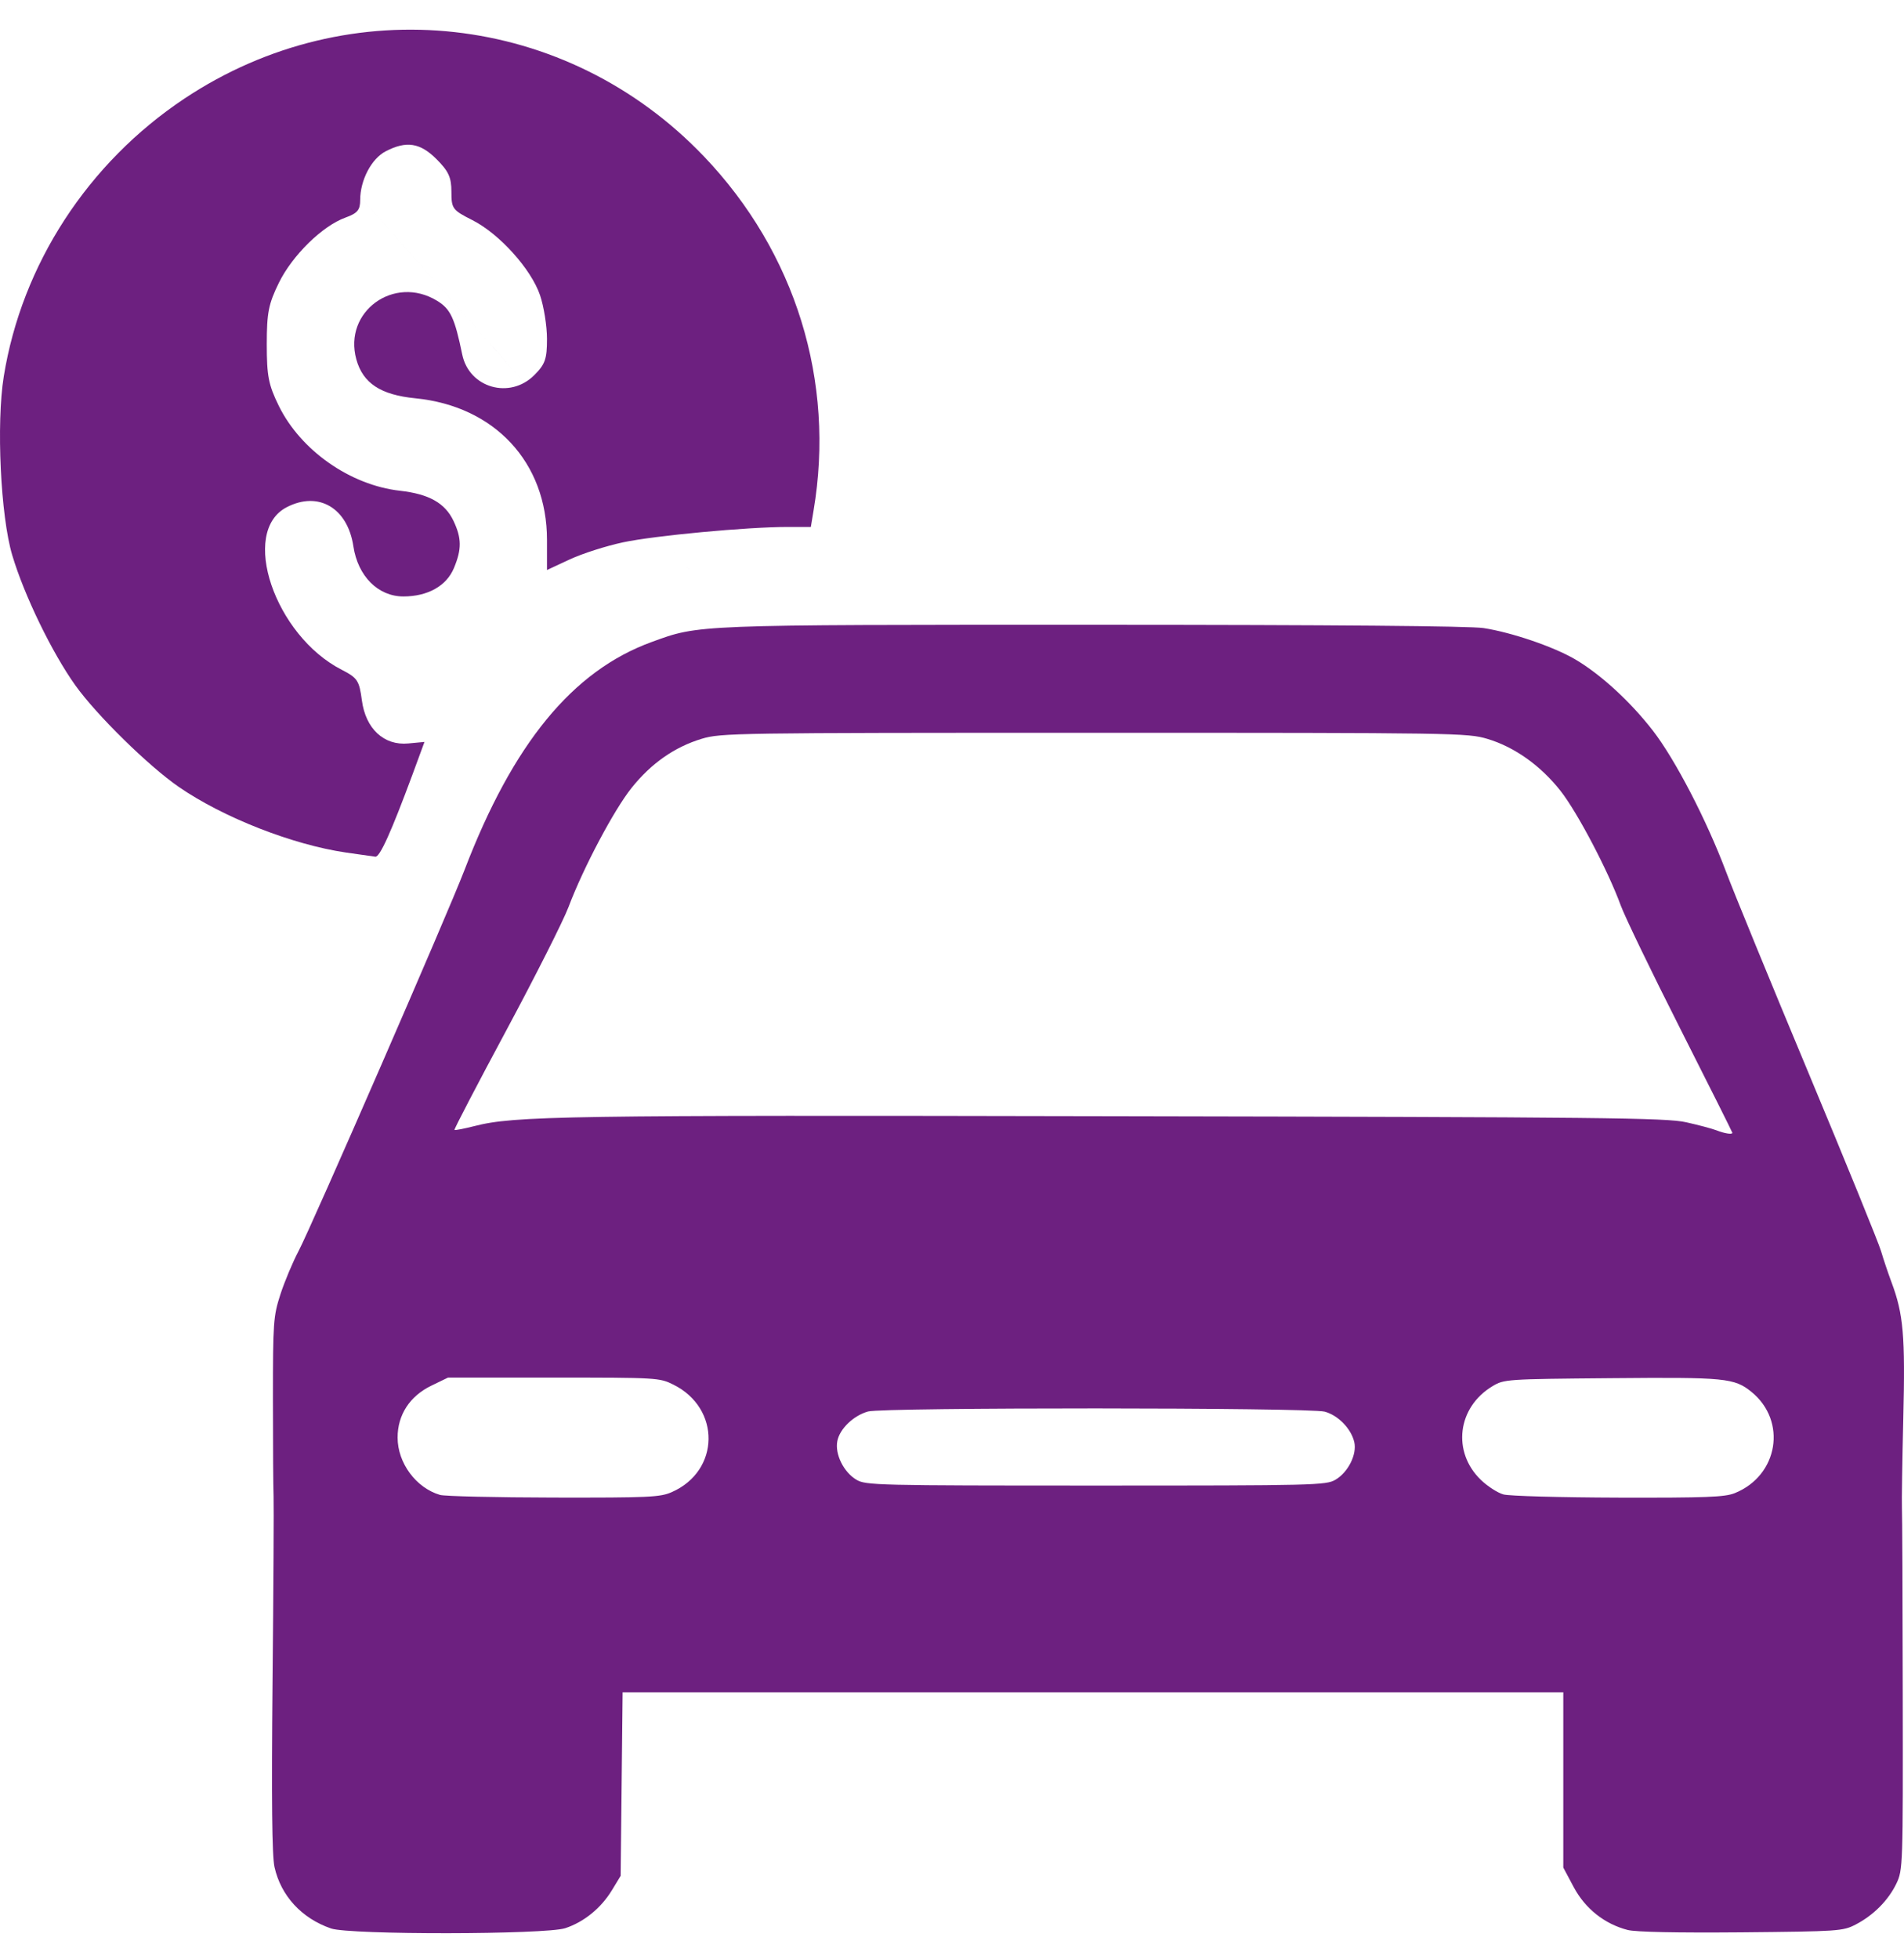
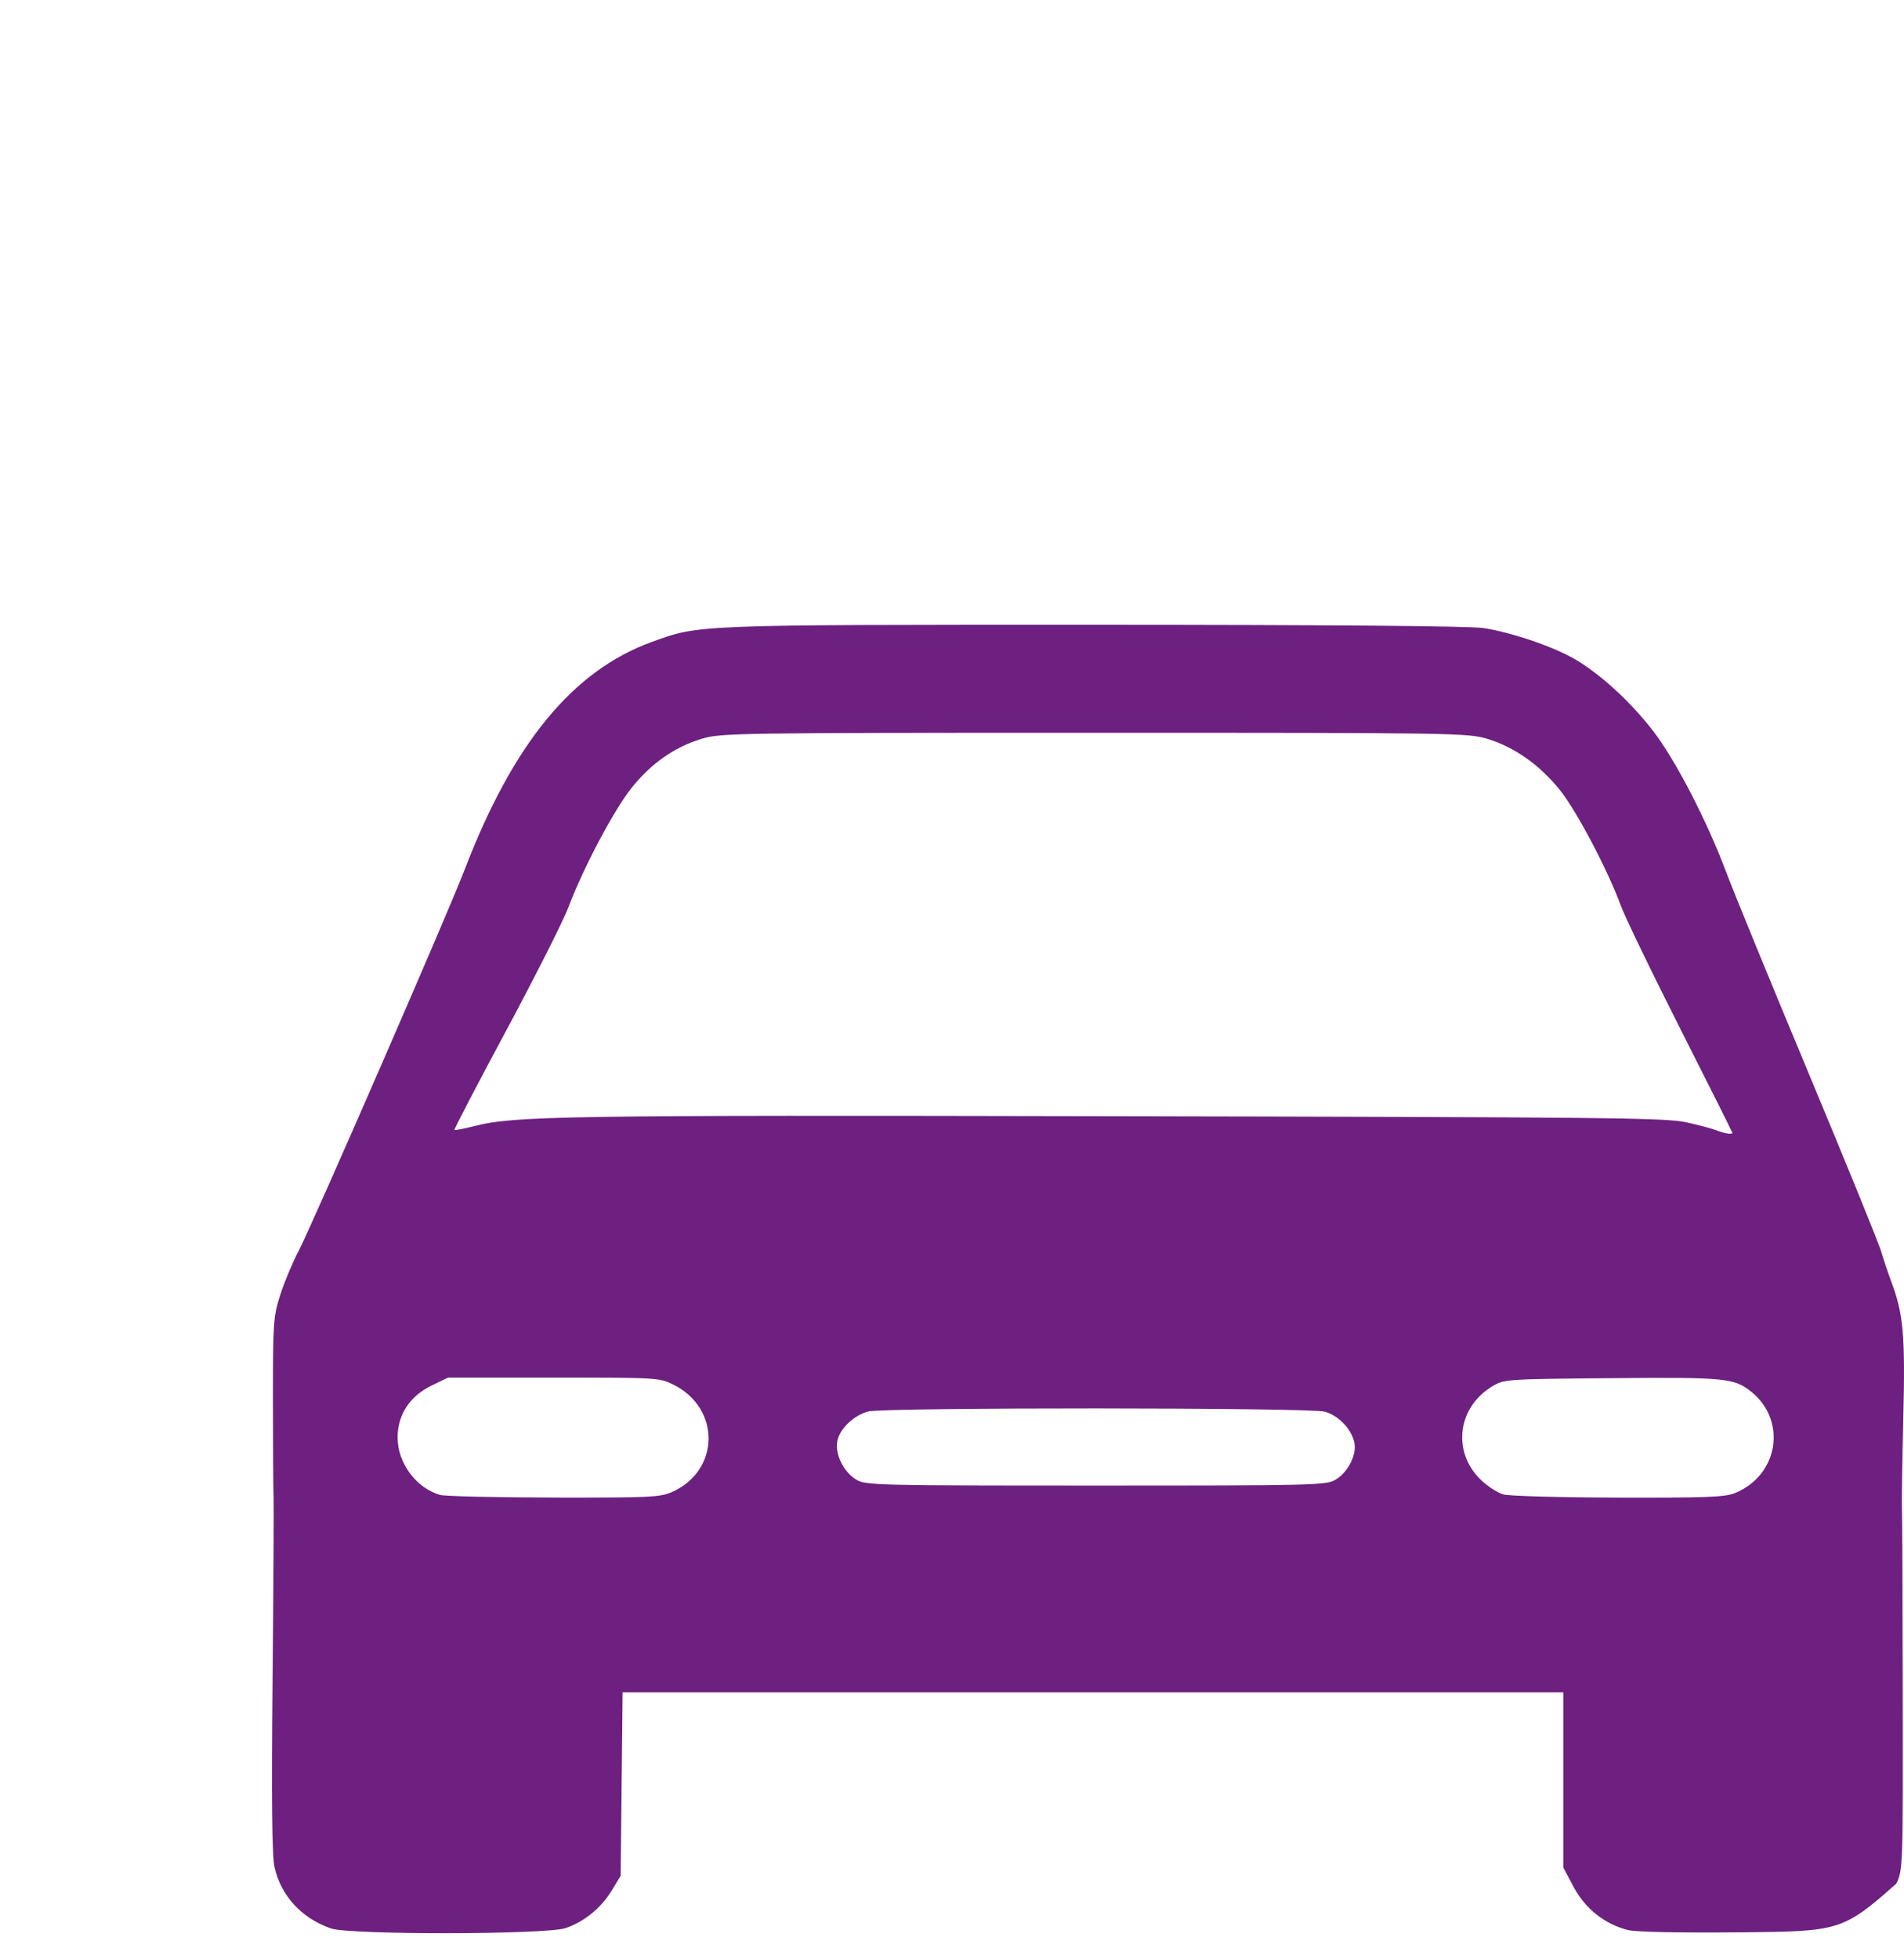
<svg xmlns="http://www.w3.org/2000/svg" width="35" height="36" viewBox="0 0 35 36" fill="none">
-   <path d="M13.478 11.381C-3.185 -7.499 5.147 1.941 13.478 11.381V11.381ZM6.358 15.664C5.376 15.52 4.104 15.021 3.29 14.461C2.732 14.077 1.773 13.136 1.384 12.591C0.955 11.99 0.446 10.941 0.225 10.201C0.011 9.484 -0.07 7.781 0.069 6.918C0.401 4.859 1.615 2.993 3.391 1.811C6.437 -0.215 10.411 0.227 12.94 2.874C14.624 4.636 15.357 7.006 14.955 9.382L14.905 9.682H14.48C13.739 9.682 12.031 9.841 11.452 9.965C11.145 10.03 10.704 10.171 10.474 10.278L10.055 10.473V9.921C10.055 8.496 9.093 7.462 7.635 7.318C6.996 7.255 6.671 7.041 6.55 6.602C6.308 5.725 7.246 5.045 8.034 5.526C8.281 5.676 8.358 5.84 8.497 6.514C8.624 7.128 9.372 7.342 9.821 6.893C10.021 6.693 10.055 6.598 10.055 6.228C10.055 5.991 9.997 5.629 9.927 5.424C9.764 4.944 9.181 4.297 8.686 4.046C8.317 3.86 8.298 3.833 8.298 3.524C8.298 3.259 8.246 3.146 8.026 2.926C7.723 2.622 7.47 2.583 7.09 2.78C6.828 2.915 6.621 3.311 6.621 3.674C6.621 3.859 6.571 3.918 6.35 3.998C5.926 4.151 5.375 4.691 5.128 5.193C4.936 5.584 4.904 5.746 4.904 6.328C4.904 6.908 4.936 7.072 5.125 7.457C5.528 8.277 6.438 8.914 7.353 9.017C7.886 9.077 8.181 9.243 8.336 9.57C8.487 9.888 8.489 10.091 8.344 10.438C8.207 10.766 7.863 10.959 7.415 10.959C6.95 10.959 6.579 10.587 6.496 10.038C6.39 9.332 5.854 9.017 5.271 9.319C4.402 9.768 5.049 11.678 6.283 12.307C6.571 12.455 6.604 12.504 6.652 12.867C6.721 13.39 7.058 13.703 7.506 13.66L7.803 13.632L7.582 14.232C7.192 15.285 6.982 15.751 6.9 15.741C6.856 15.735 6.612 15.701 6.358 15.664L6.358 15.664Z" fill="#6D2080" />
-   <path d="M6.085 35.433C5.545 35.247 5.164 34.833 5.046 34.305C5 34.1 4.989 33.074 5.01 30.895C5.027 29.18 5.035 27.65 5.029 27.494C5.022 27.338 5.017 26.534 5.017 25.708C5.017 24.289 5.025 24.183 5.155 23.781C5.231 23.547 5.381 23.19 5.488 22.987C5.724 22.542 8.232 16.785 8.538 15.987C9.431 13.658 10.526 12.325 11.979 11.796C12.859 11.475 12.74 11.48 20.109 11.48C24.529 11.481 27.023 11.502 27.271 11.54C27.789 11.62 28.551 11.88 28.949 12.111C29.416 12.383 29.969 12.889 30.385 13.426C30.796 13.958 31.372 15.069 31.728 16.015C31.862 16.373 32.542 18.032 33.239 19.7C33.935 21.367 34.538 22.847 34.578 22.987C34.619 23.128 34.705 23.384 34.769 23.556C34.99 24.145 35.024 24.542 34.987 26.058C34.968 26.848 34.957 27.583 34.962 27.692C34.968 27.801 34.975 29.345 34.977 31.122C34.982 34.284 34.98 34.358 34.86 34.608C34.712 34.916 34.439 35.191 34.111 35.361C33.877 35.482 33.798 35.487 32.009 35.504C30.822 35.514 30.066 35.499 29.918 35.46C29.494 35.35 29.14 35.068 28.929 34.674L28.737 34.314V32.704V31.093H20.091H11.445L11.427 32.78L11.409 34.466L11.248 34.731C11.048 35.06 10.734 35.315 10.39 35.428C10.028 35.547 6.428 35.552 6.085 35.433ZM12.348 27.416C13.238 27.026 13.254 25.873 12.375 25.439C12.123 25.314 12.073 25.311 10.177 25.311H8.236L7.931 25.459C7.534 25.65 7.308 25.996 7.309 26.414C7.309 26.881 7.648 27.338 8.088 27.467C8.173 27.492 9.113 27.514 10.178 27.516C11.929 27.519 12.135 27.51 12.348 27.416ZM31.89 27.434C32.69 27.111 32.855 26.111 32.197 25.575C31.882 25.319 31.716 25.303 29.617 25.322C27.68 25.339 27.649 25.341 27.433 25.471C26.79 25.858 26.689 26.676 27.221 27.19C27.343 27.308 27.529 27.428 27.635 27.458C27.741 27.488 28.693 27.514 29.75 27.517C31.361 27.521 31.708 27.508 31.89 27.434ZM24.549 27.188C24.782 27.051 24.946 26.723 24.895 26.498C24.839 26.252 24.598 26.003 24.35 25.937C24.063 25.86 16.235 25.857 15.958 25.934C15.69 26.008 15.435 26.253 15.392 26.478C15.345 26.719 15.509 27.05 15.744 27.189C15.916 27.29 16.119 27.295 20.146 27.295C24.174 27.295 24.377 27.29 24.549 27.188ZM31.845 20.814C31.845 20.803 31.414 19.942 30.887 18.901C30.359 17.859 29.868 16.841 29.794 16.639C29.562 16.002 28.996 14.925 28.686 14.531C28.32 14.066 27.84 13.725 27.342 13.576C26.976 13.467 26.779 13.464 20.116 13.464C13.495 13.464 13.254 13.468 12.9 13.574C12.401 13.725 11.972 14.024 11.611 14.475C11.284 14.885 10.723 15.942 10.45 16.667C10.356 16.916 9.842 17.935 9.307 18.932C8.772 19.928 8.343 20.751 8.354 20.761C8.364 20.771 8.528 20.739 8.718 20.691C9.453 20.502 10.336 20.488 20.498 20.509C29.504 20.526 30.628 20.538 30.995 20.62C31.221 20.67 31.471 20.737 31.552 20.768C31.701 20.827 31.845 20.849 31.845 20.814Z" fill="#6D2080" />
+   <path d="M6.085 35.433C5.545 35.247 5.164 34.833 5.046 34.305C5 34.1 4.989 33.074 5.01 30.895C5.027 29.18 5.035 27.65 5.029 27.494C5.022 27.338 5.017 26.534 5.017 25.708C5.017 24.289 5.025 24.183 5.155 23.781C5.231 23.547 5.381 23.19 5.488 22.987C5.724 22.542 8.232 16.785 8.538 15.987C9.431 13.658 10.526 12.325 11.979 11.796C12.859 11.475 12.74 11.48 20.109 11.48C24.529 11.481 27.023 11.502 27.271 11.54C27.789 11.62 28.551 11.88 28.949 12.111C29.416 12.383 29.969 12.889 30.385 13.426C30.796 13.958 31.372 15.069 31.728 16.015C31.862 16.373 32.542 18.032 33.239 19.7C33.935 21.367 34.538 22.847 34.578 22.987C34.619 23.128 34.705 23.384 34.769 23.556C34.99 24.145 35.024 24.542 34.987 26.058C34.968 26.848 34.957 27.583 34.962 27.692C34.968 27.801 34.975 29.345 34.977 31.122C34.982 34.284 34.98 34.358 34.86 34.608C33.877 35.482 33.798 35.487 32.009 35.504C30.822 35.514 30.066 35.499 29.918 35.46C29.494 35.35 29.14 35.068 28.929 34.674L28.737 34.314V32.704V31.093H20.091H11.445L11.427 32.78L11.409 34.466L11.248 34.731C11.048 35.06 10.734 35.315 10.39 35.428C10.028 35.547 6.428 35.552 6.085 35.433ZM12.348 27.416C13.238 27.026 13.254 25.873 12.375 25.439C12.123 25.314 12.073 25.311 10.177 25.311H8.236L7.931 25.459C7.534 25.65 7.308 25.996 7.309 26.414C7.309 26.881 7.648 27.338 8.088 27.467C8.173 27.492 9.113 27.514 10.178 27.516C11.929 27.519 12.135 27.51 12.348 27.416ZM31.89 27.434C32.69 27.111 32.855 26.111 32.197 25.575C31.882 25.319 31.716 25.303 29.617 25.322C27.68 25.339 27.649 25.341 27.433 25.471C26.79 25.858 26.689 26.676 27.221 27.19C27.343 27.308 27.529 27.428 27.635 27.458C27.741 27.488 28.693 27.514 29.75 27.517C31.361 27.521 31.708 27.508 31.89 27.434ZM24.549 27.188C24.782 27.051 24.946 26.723 24.895 26.498C24.839 26.252 24.598 26.003 24.35 25.937C24.063 25.86 16.235 25.857 15.958 25.934C15.69 26.008 15.435 26.253 15.392 26.478C15.345 26.719 15.509 27.05 15.744 27.189C15.916 27.29 16.119 27.295 20.146 27.295C24.174 27.295 24.377 27.29 24.549 27.188ZM31.845 20.814C31.845 20.803 31.414 19.942 30.887 18.901C30.359 17.859 29.868 16.841 29.794 16.639C29.562 16.002 28.996 14.925 28.686 14.531C28.32 14.066 27.84 13.725 27.342 13.576C26.976 13.467 26.779 13.464 20.116 13.464C13.495 13.464 13.254 13.468 12.9 13.574C12.401 13.725 11.972 14.024 11.611 14.475C11.284 14.885 10.723 15.942 10.45 16.667C10.356 16.916 9.842 17.935 9.307 18.932C8.772 19.928 8.343 20.751 8.354 20.761C8.364 20.771 8.528 20.739 8.718 20.691C9.453 20.502 10.336 20.488 20.498 20.509C29.504 20.526 30.628 20.538 30.995 20.62C31.221 20.67 31.471 20.737 31.552 20.768C31.701 20.827 31.845 20.849 31.845 20.814Z" fill="#6D2080" />
</svg>